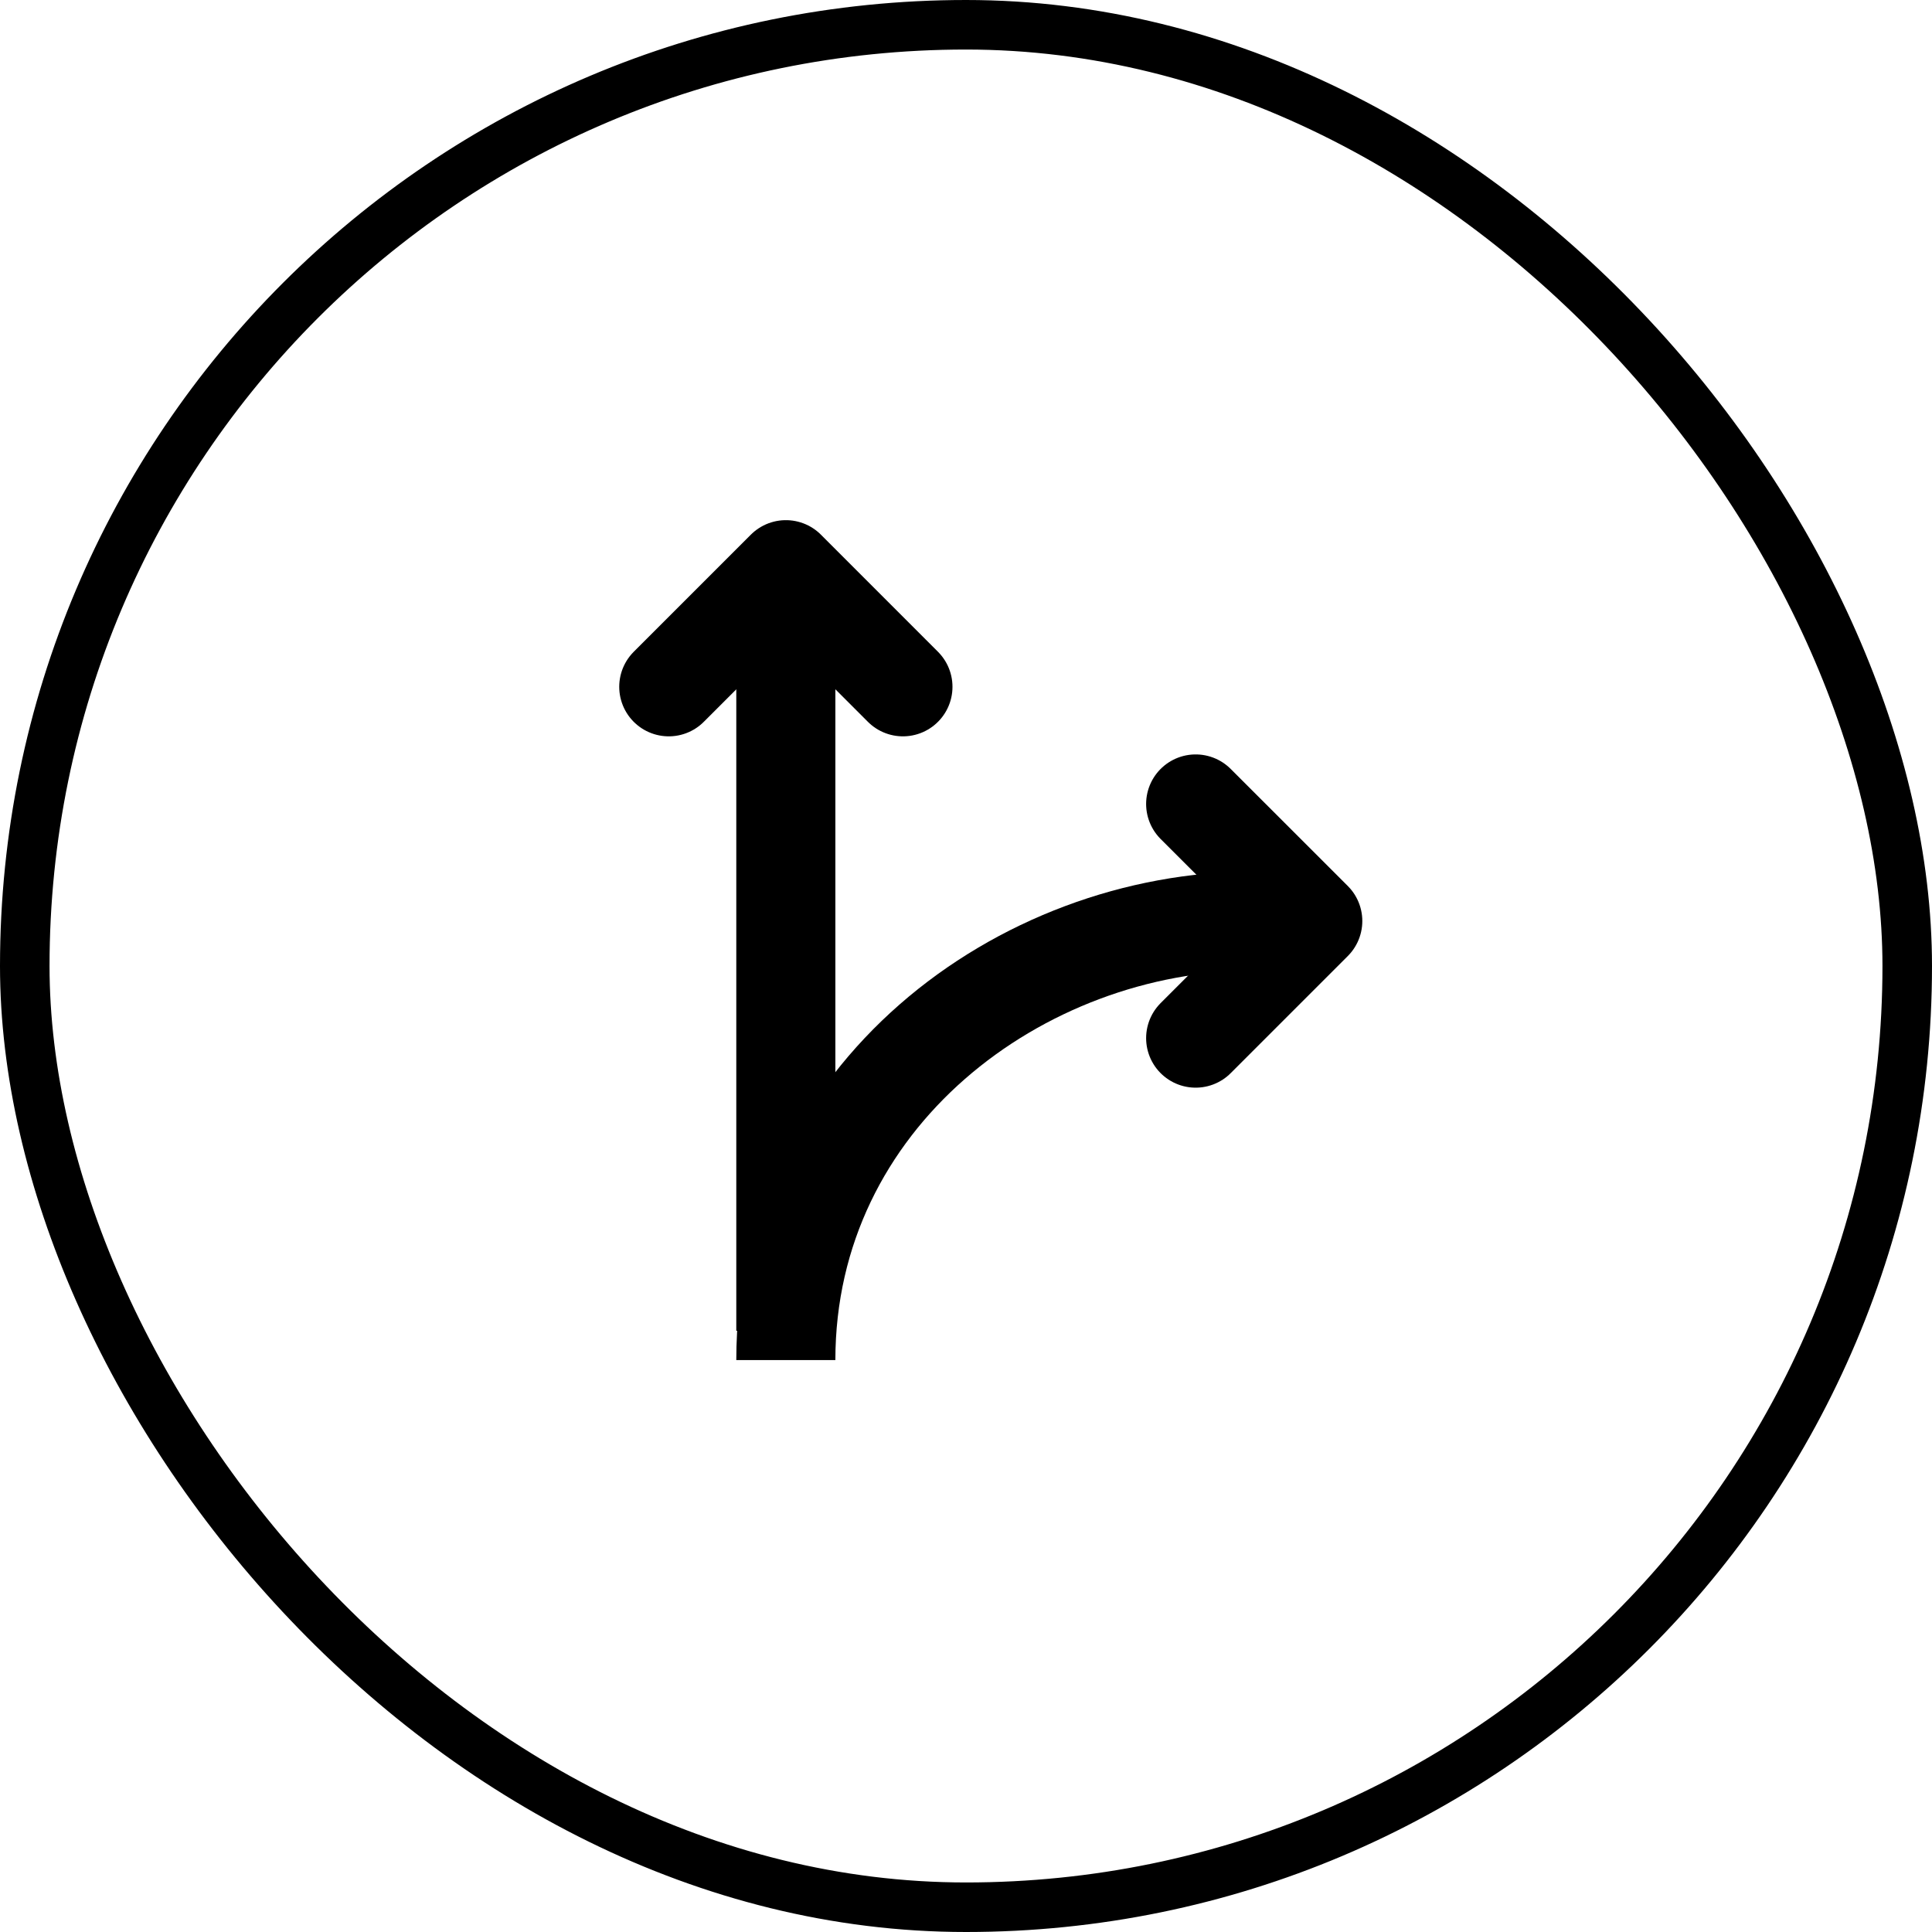
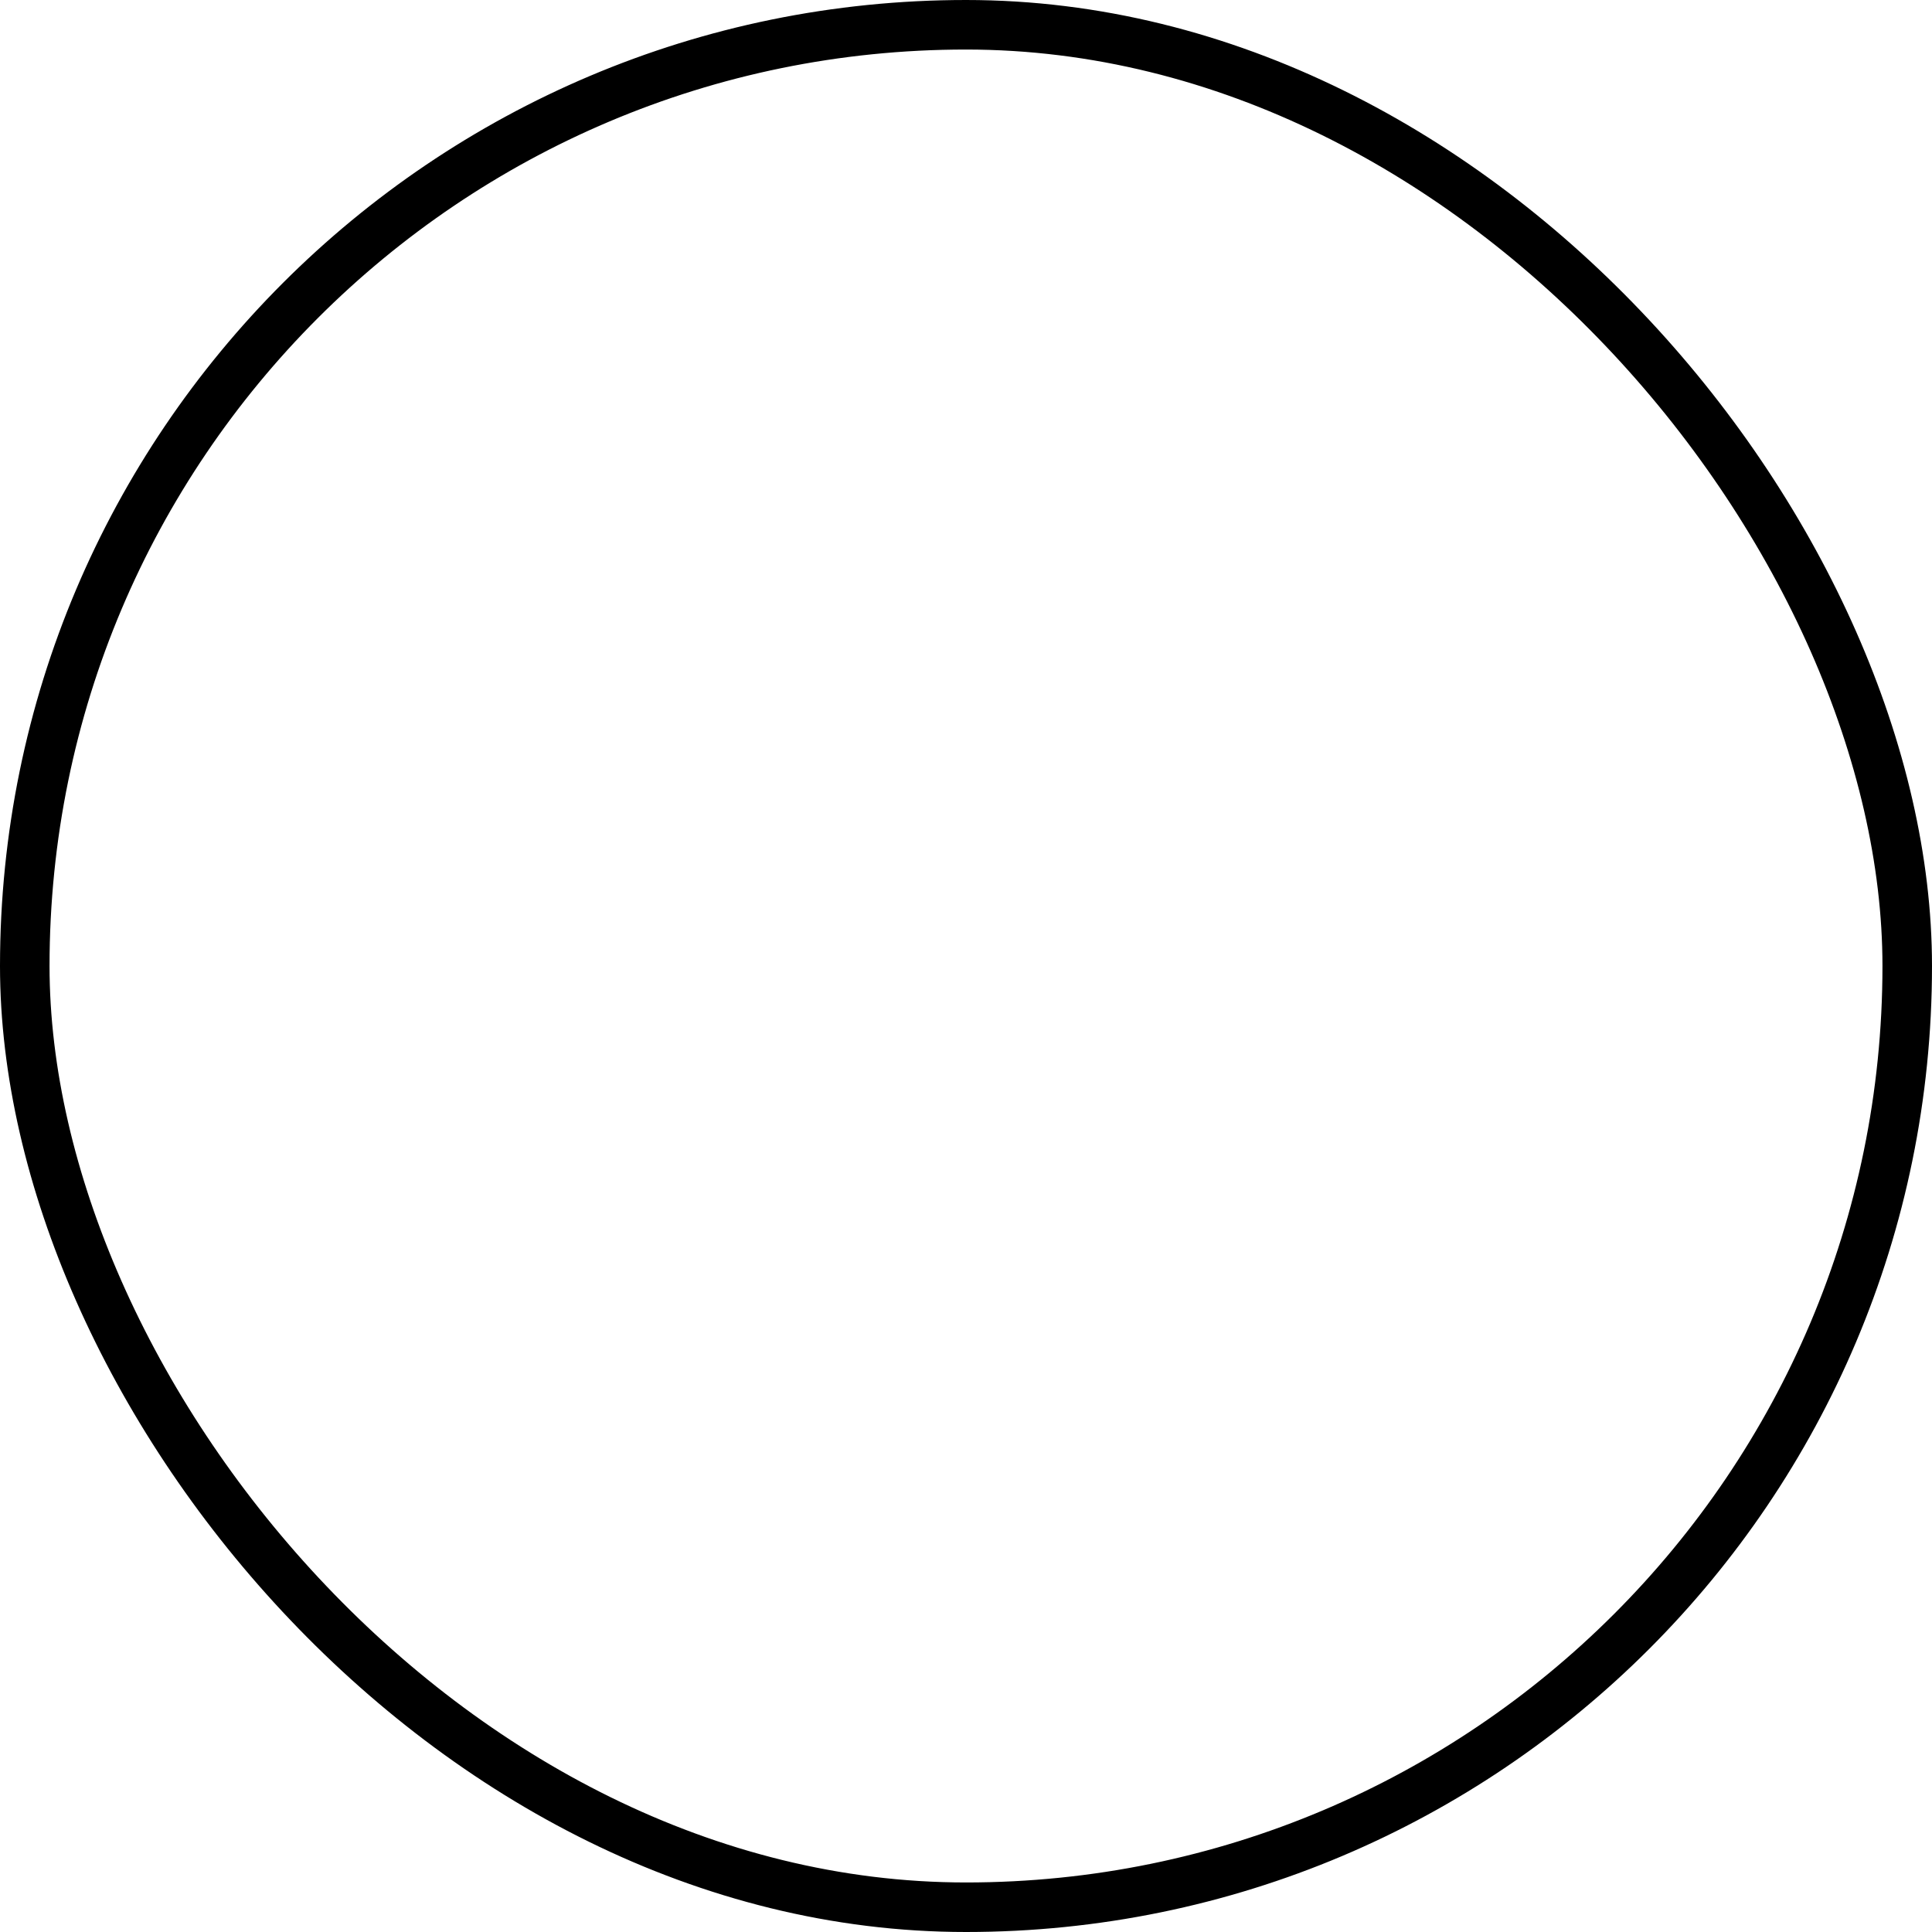
<svg xmlns="http://www.w3.org/2000/svg" width="39" height="39" viewBox="0 0 39 39" fill="none">
-   <path d="M15.863 26.864V12.092" stroke="black" stroke-width="2" />
-   <path d="M15.863 27.455C15.863 22.137 20.591 18.592 25.318 18.592" stroke="black" stroke-width="2" />
-   <path d="M13.5 13.864L15.864 11.5L18.227 13.864" stroke="black" stroke-width="2" stroke-linecap="round" stroke-linejoin="round" />
-   <path d="M24.136 16.229L26.5 18.592L24.136 20.956" stroke="black" stroke-width="2" stroke-linecap="round" stroke-linejoin="round" />
  <rect x="0.5" y="0.5" width="38" height="38" rx="19" stroke="black" />
</svg>